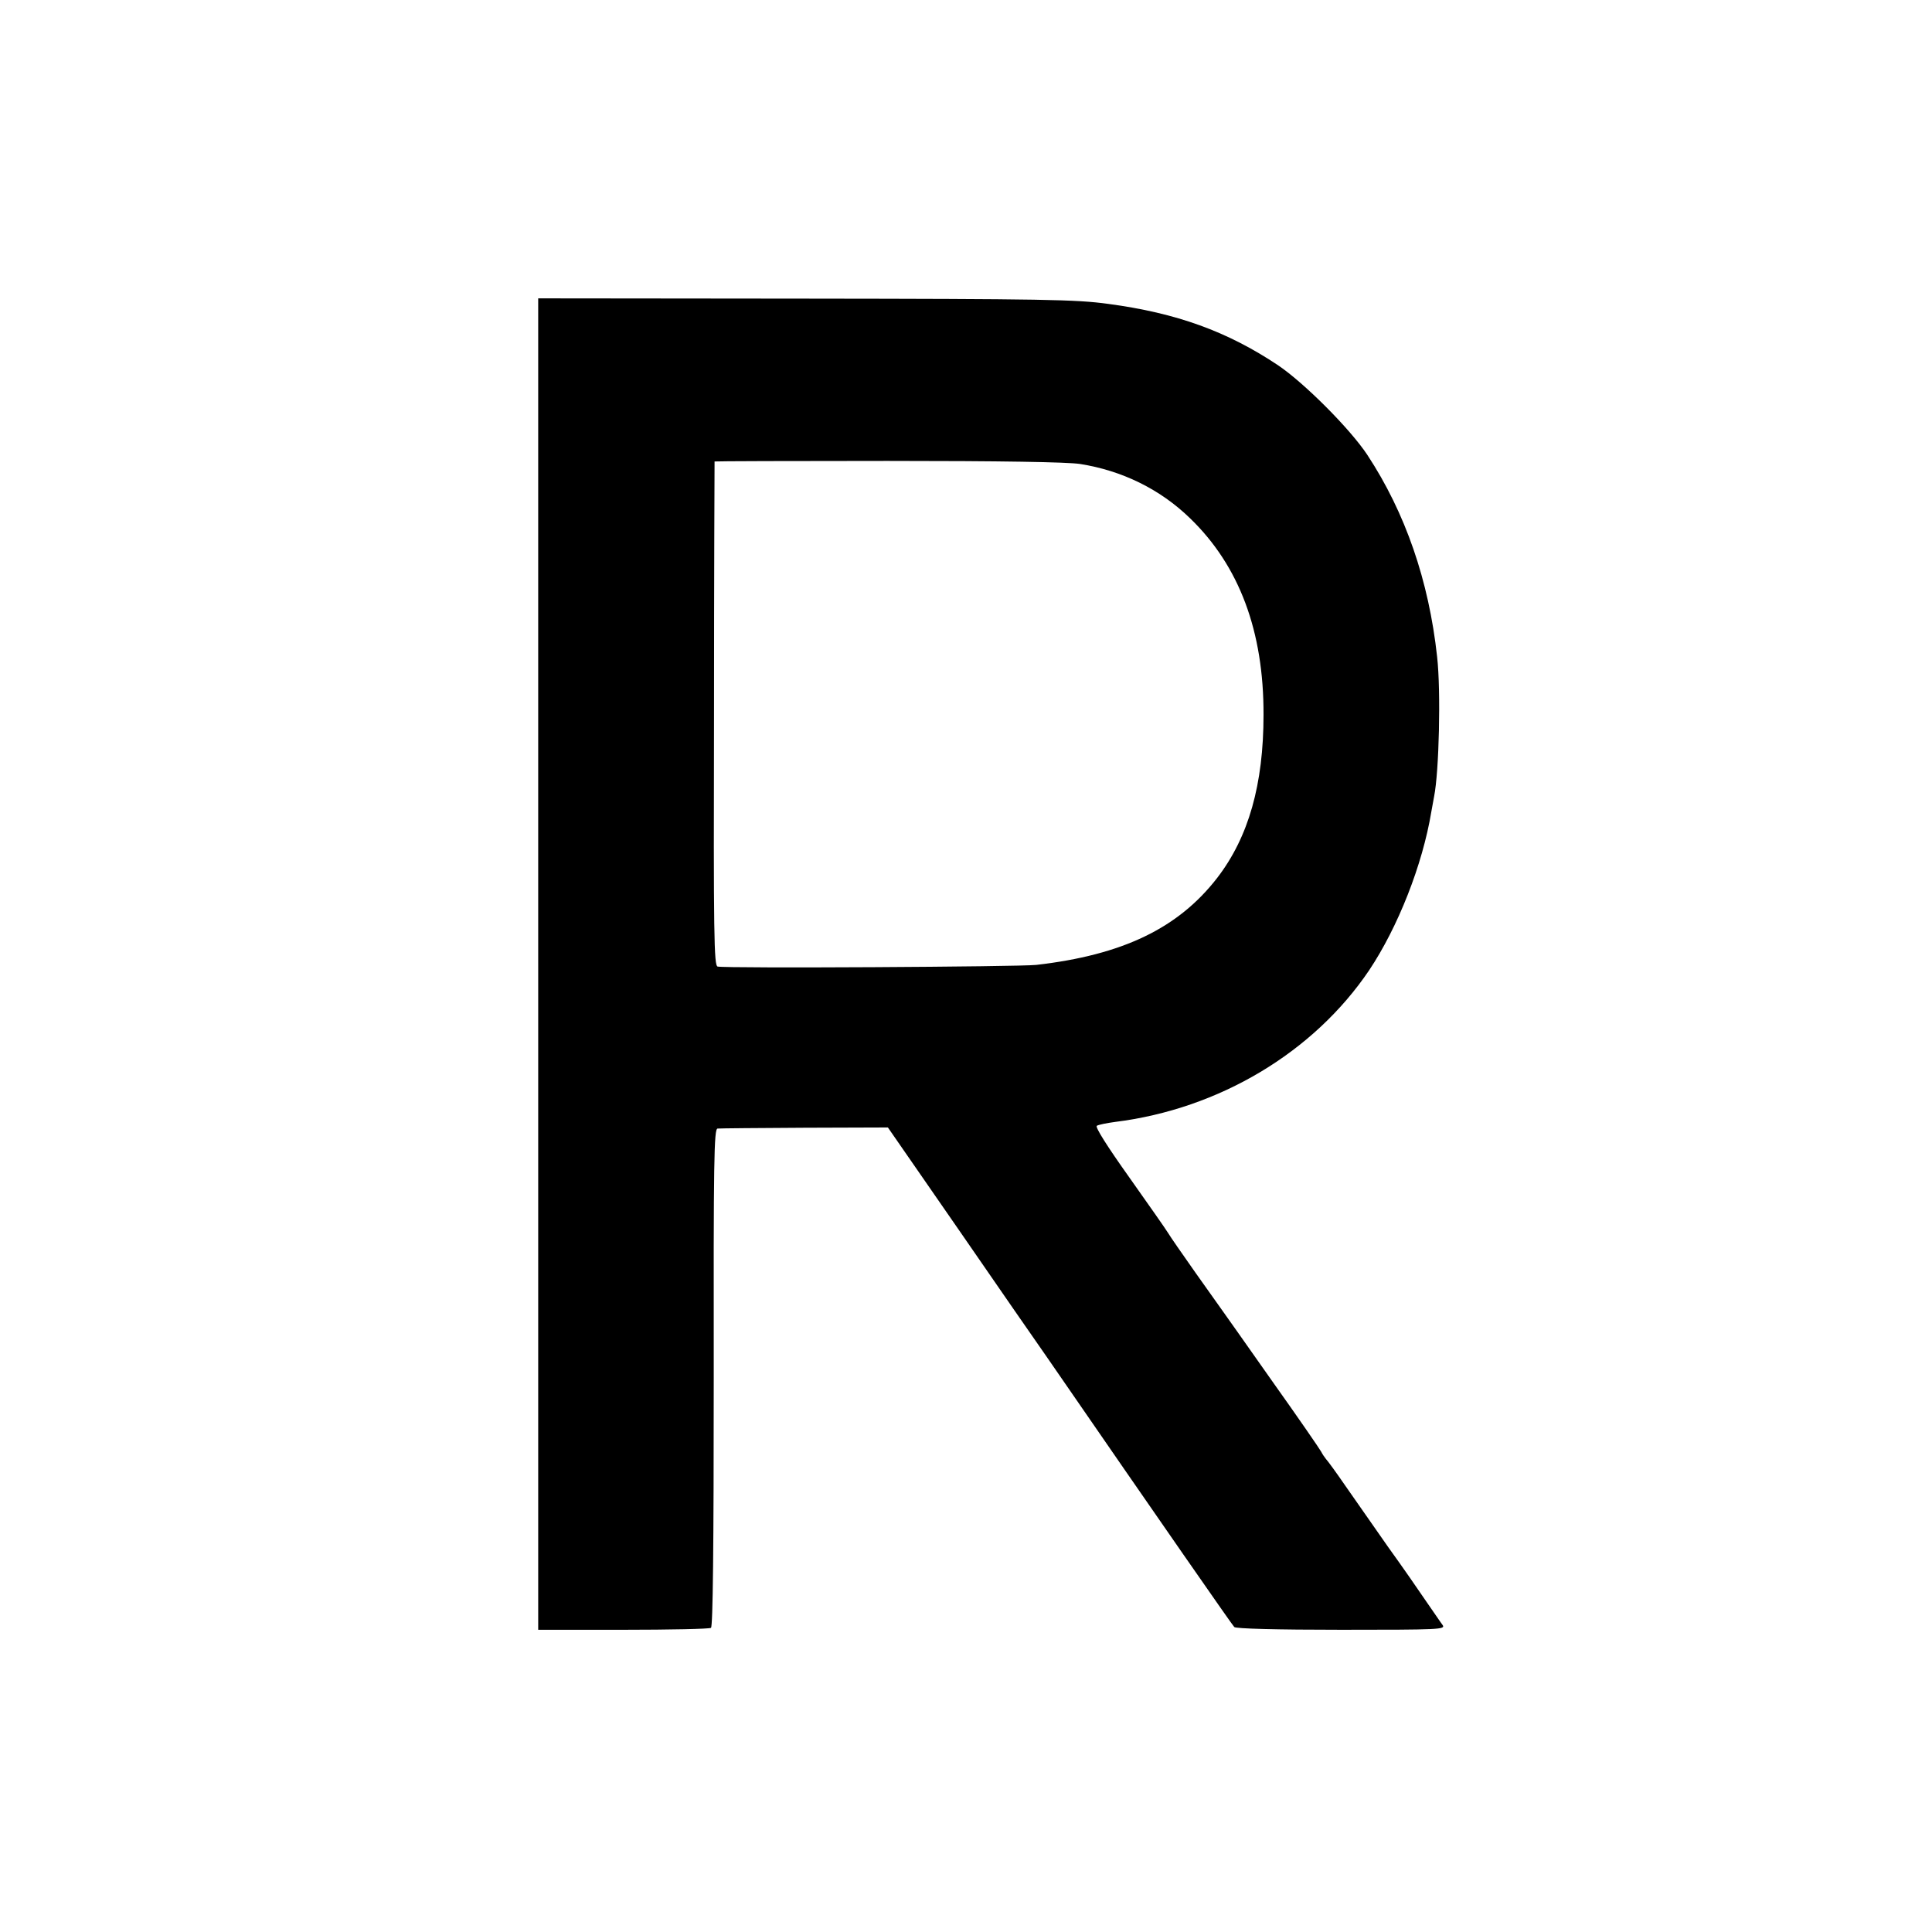
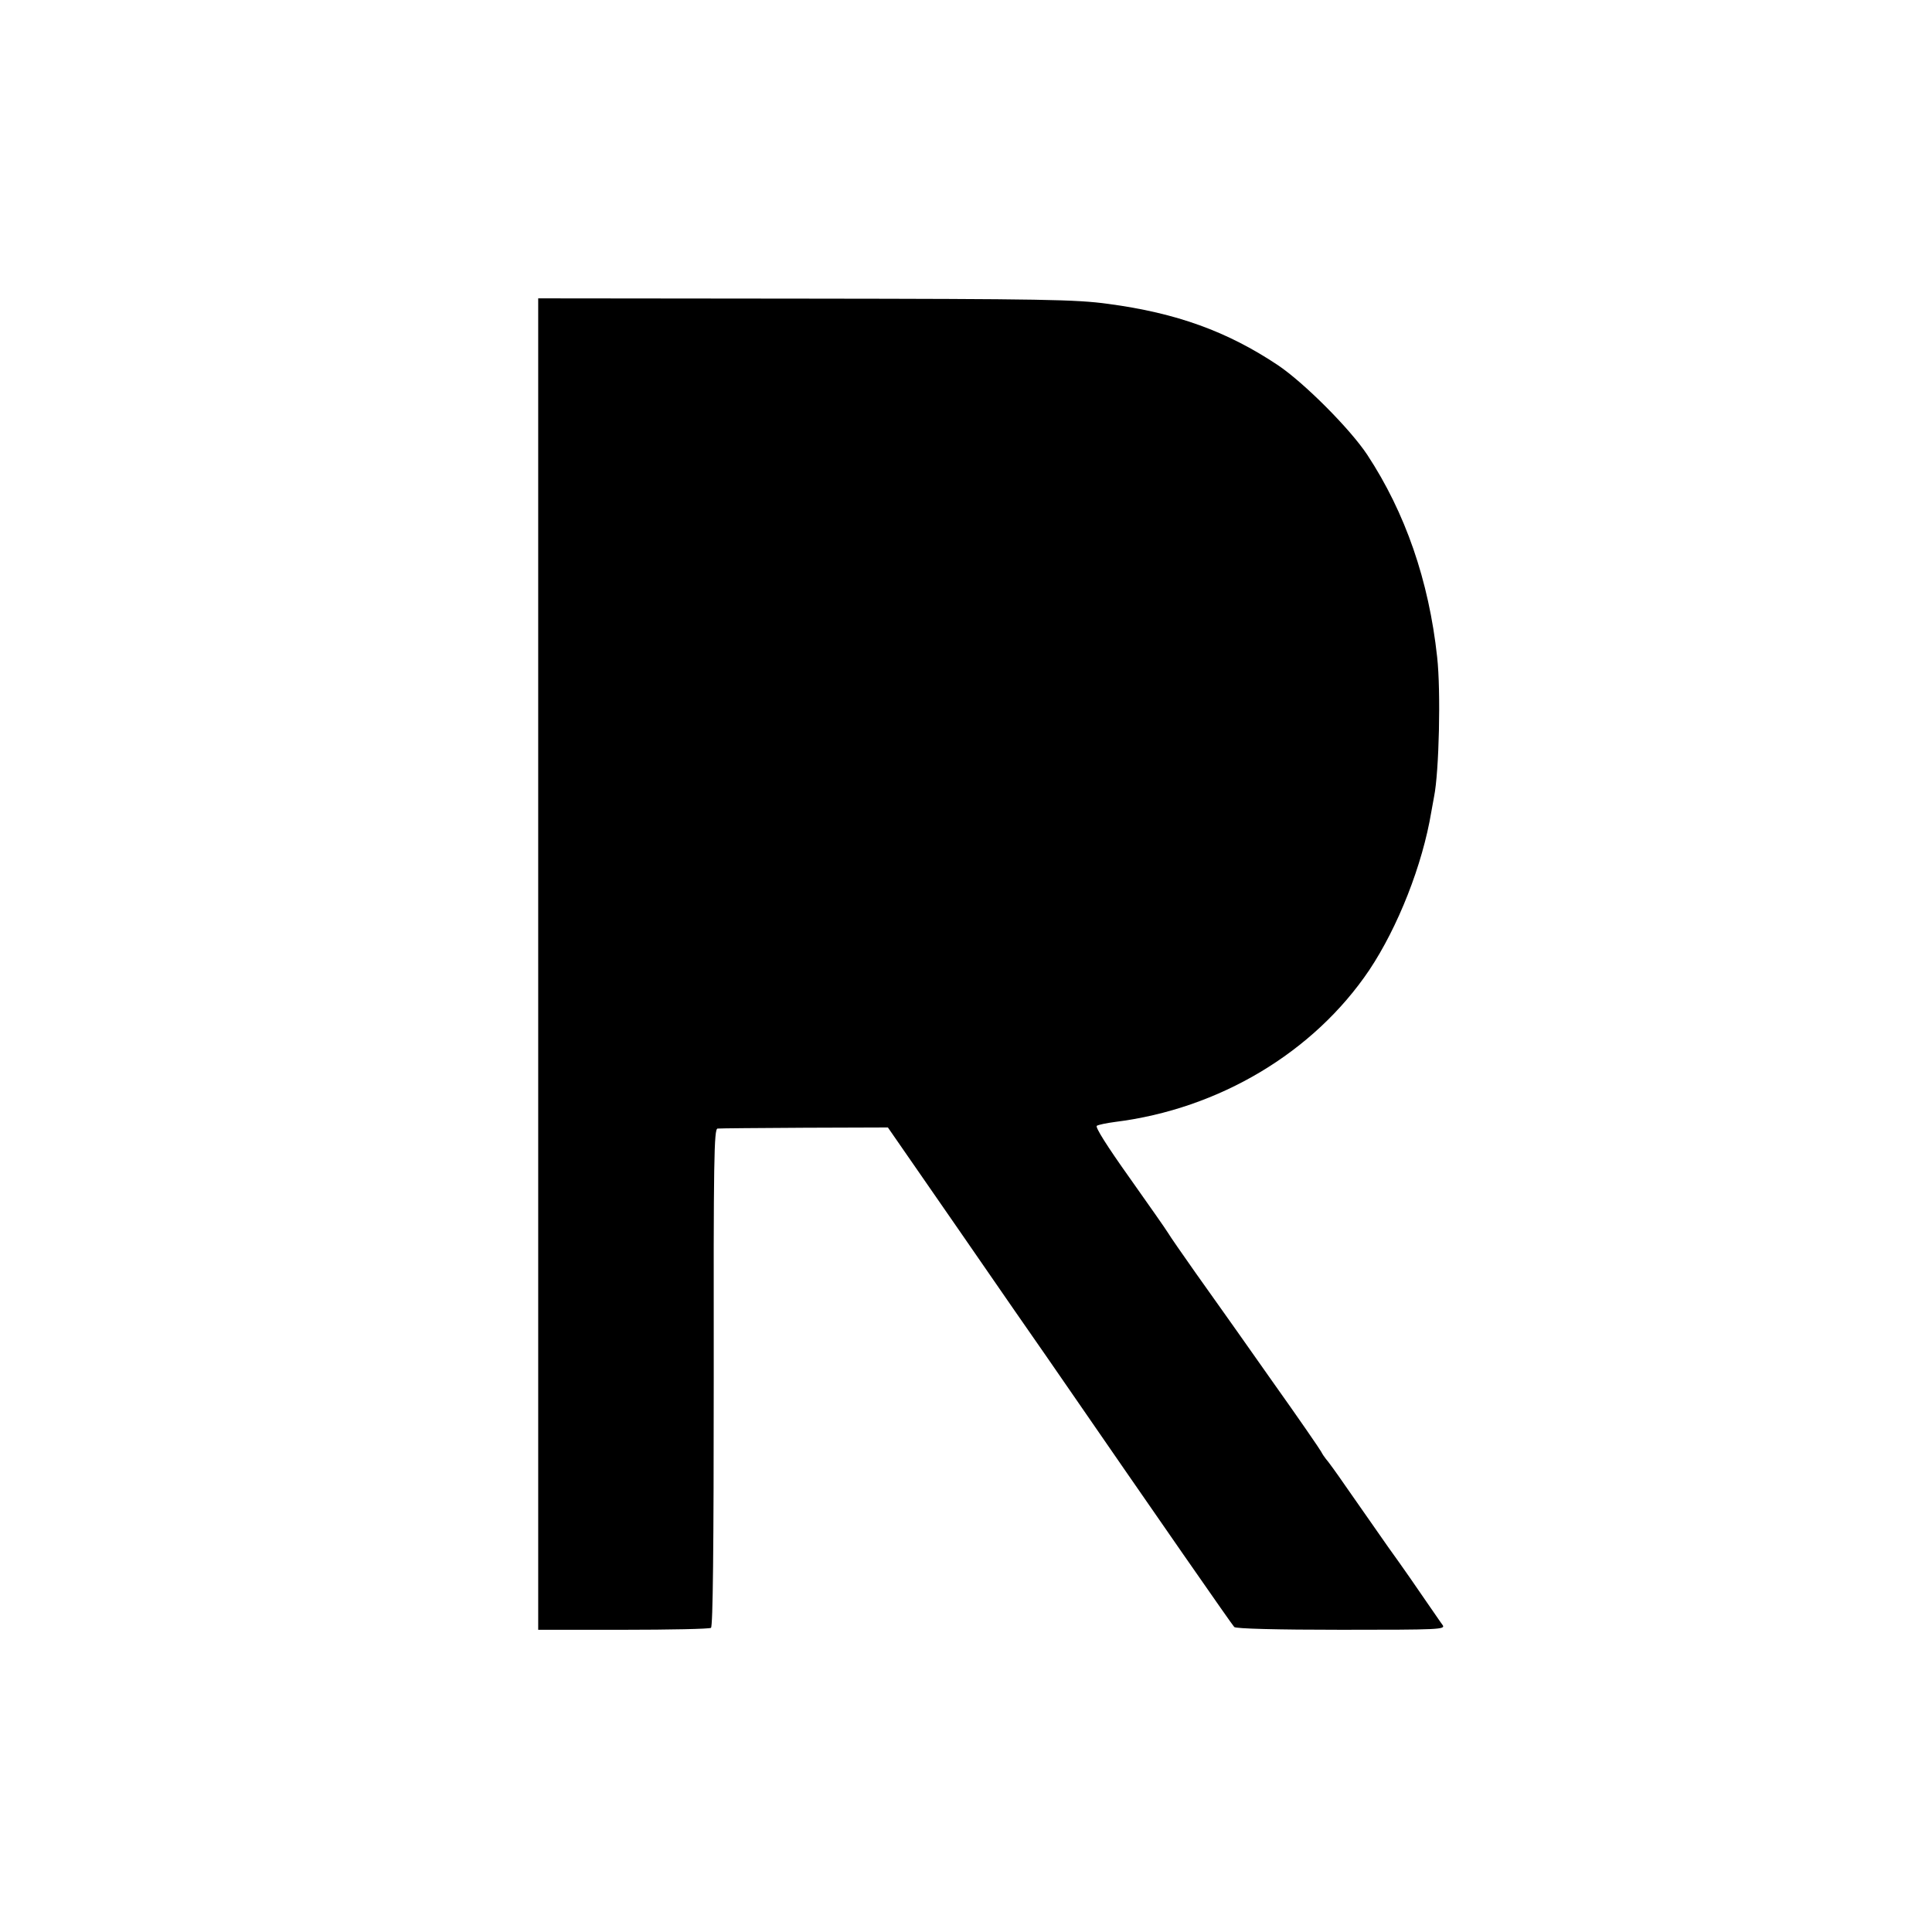
<svg xmlns="http://www.w3.org/2000/svg" version="1.0" width="700pt" height="700pt" viewBox="0 0 700 700" preserveAspectRatio="xMidYMid meet">
  <g transform="translate(0,700) scale(0.1,-0.1)" fill="#000000" stroke="none">
-     <path d="M1950 3507 l0 -2412 308 0 c169 0 312 3 318 7 7 5 10 288 10 907 -1 794 1 901 14 902 8 1 150 2 316 3 l301 1 259 -374 c142 -206 284 -411 315 -455 424 -615 673 -973 681 -981 5 -6 153 -10 388 -10 355 0 378 1 367 17 -7 9 -33 48 -59 85 -25 37 -88 128 -140 200 -51 73 -120 172 -153 219 -33 48 -65 92 -71 98 -5 6 -13 18 -17 26 -4 8 -83 123 -177 255 -93 132 -174 247 -180 255 -6 8 -50 70 -98 138 -48 68 -93 133 -100 145 -7 12 -71 103 -141 202 -79 111 -124 182 -117 186 6 4 36 10 66 14 377 47 720 252 921 550 104 156 193 381 225 574 3 18 8 43 10 55 18 89 25 381 11 506 -30 276 -115 522 -253 732 -63 95 -229 261 -324 325 -183 122 -367 189 -615 222 -116 16 -236 18 -1097 19 l-968 1 0 -2412z m1963 1812 c152 -24 290 -91 399 -197 178 -172 267 -409 266 -712 0 -252 -54 -443 -168 -591 -141 -182 -342 -279 -655 -315 -59 -7 -1126 -13 -1155 -6 -13 3 -15 112 -13 915 0 502 2 913 2 915 1 1 283 2 627 2 410 0 650 -4 697 -11z" />
+     <path d="M1950 3507 l0 -2412 308 0 c169 0 312 3 318 7 7 5 10 288 10 907 -1 794 1 901 14 902 8 1 150 2 316 3 l301 1 259 -374 c142 -206 284 -411 315 -455 424 -615 673 -973 681 -981 5 -6 153 -10 388 -10 355 0 378 1 367 17 -7 9 -33 48 -59 85 -25 37 -88 128 -140 200 -51 73 -120 172 -153 219 -33 48 -65 92 -71 98 -5 6 -13 18 -17 26 -4 8 -83 123 -177 255 -93 132 -174 247 -180 255 -6 8 -50 70 -98 138 -48 68 -93 133 -100 145 -7 12 -71 103 -141 202 -79 111 -124 182 -117 186 6 4 36 10 66 14 377 47 720 252 921 550 104 156 193 381 225 574 3 18 8 43 10 55 18 89 25 381 11 506 -30 276 -115 522 -253 732 -63 95 -229 261 -324 325 -183 122 -367 189 -615 222 -116 16 -236 18 -1097 19 l-968 1 0 -2412z m1963 1812 z" />
  </g>
</svg>